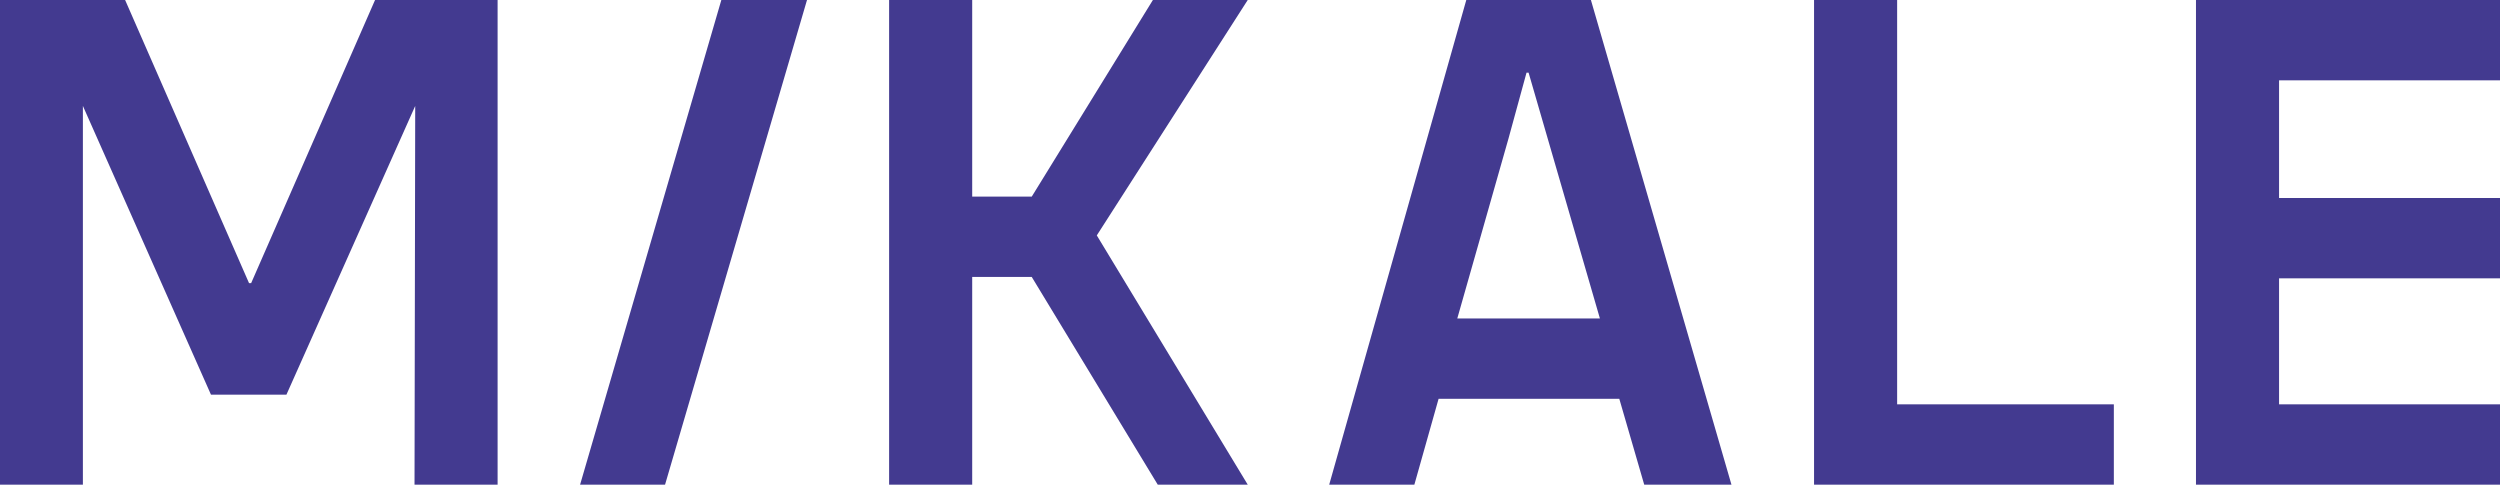
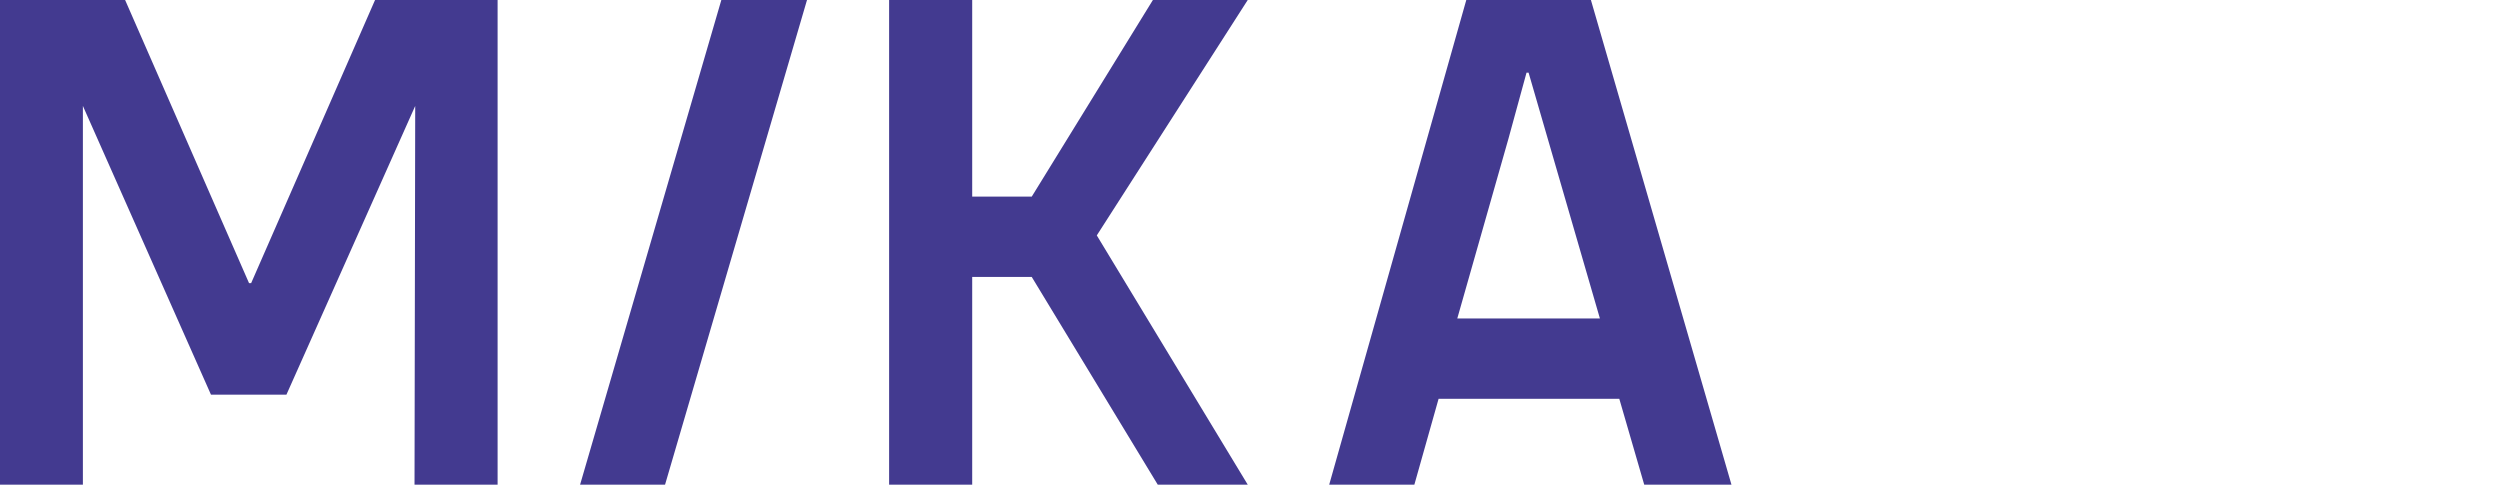
<svg xmlns="http://www.w3.org/2000/svg" id="_Слой_2" data-name="Слой 2" viewBox="0 0 1920 372.21">
  <defs>
    <style> .cls-1 { fill: #433a90; stroke-width: 0px; } </style>
  </defs>
  <g id="_Слой_1-2" data-name=" Слой 1">
    <g>
      <path class="cls-1" d="m553.99,0h65.79l-109.02,372.21h-65.25L553.99,0Z" />
      <path class="cls-1" d="m382.16,372.21h-63.81l.53-290.85-98.9,221.73h-57.96L63.66,81.35v290.85H0V0h96.09l95.18,217.47h1.6L288.04,0h94.12v372.21Z" />
      <path class="cls-1" d="m682.84,0h63.81v151.01h45.73L885.43,0h72.83l-115.92,180.79,115.92,191.42h-69.11l-96.77-159.52h-45.73v159.52h-63.81V0Z" />
      <path class="cls-1" d="m1104.84,306.27l-18.61,65.93h-65.4L1126.11,0h95.71l107.94,372.21h-67l-19.14-65.93h-138.78Zm123.89-61.68l-54.77-188.76h-1.6l-13.82,50.51-39.35,138.25h109.54Z" />
-       <path class="cls-1" d="m1623.43,372.21h-230.24V0h63.81v310.53h166.43v61.68h0Z" />
-       <path class="cls-1" d="m1686.51,0h233.49v61.68h-169.68v90.39h169.68v61.68h-169.68v96.77h169.68v61.68h-233.49V0Z" />
    </g>
  </g>
</svg>